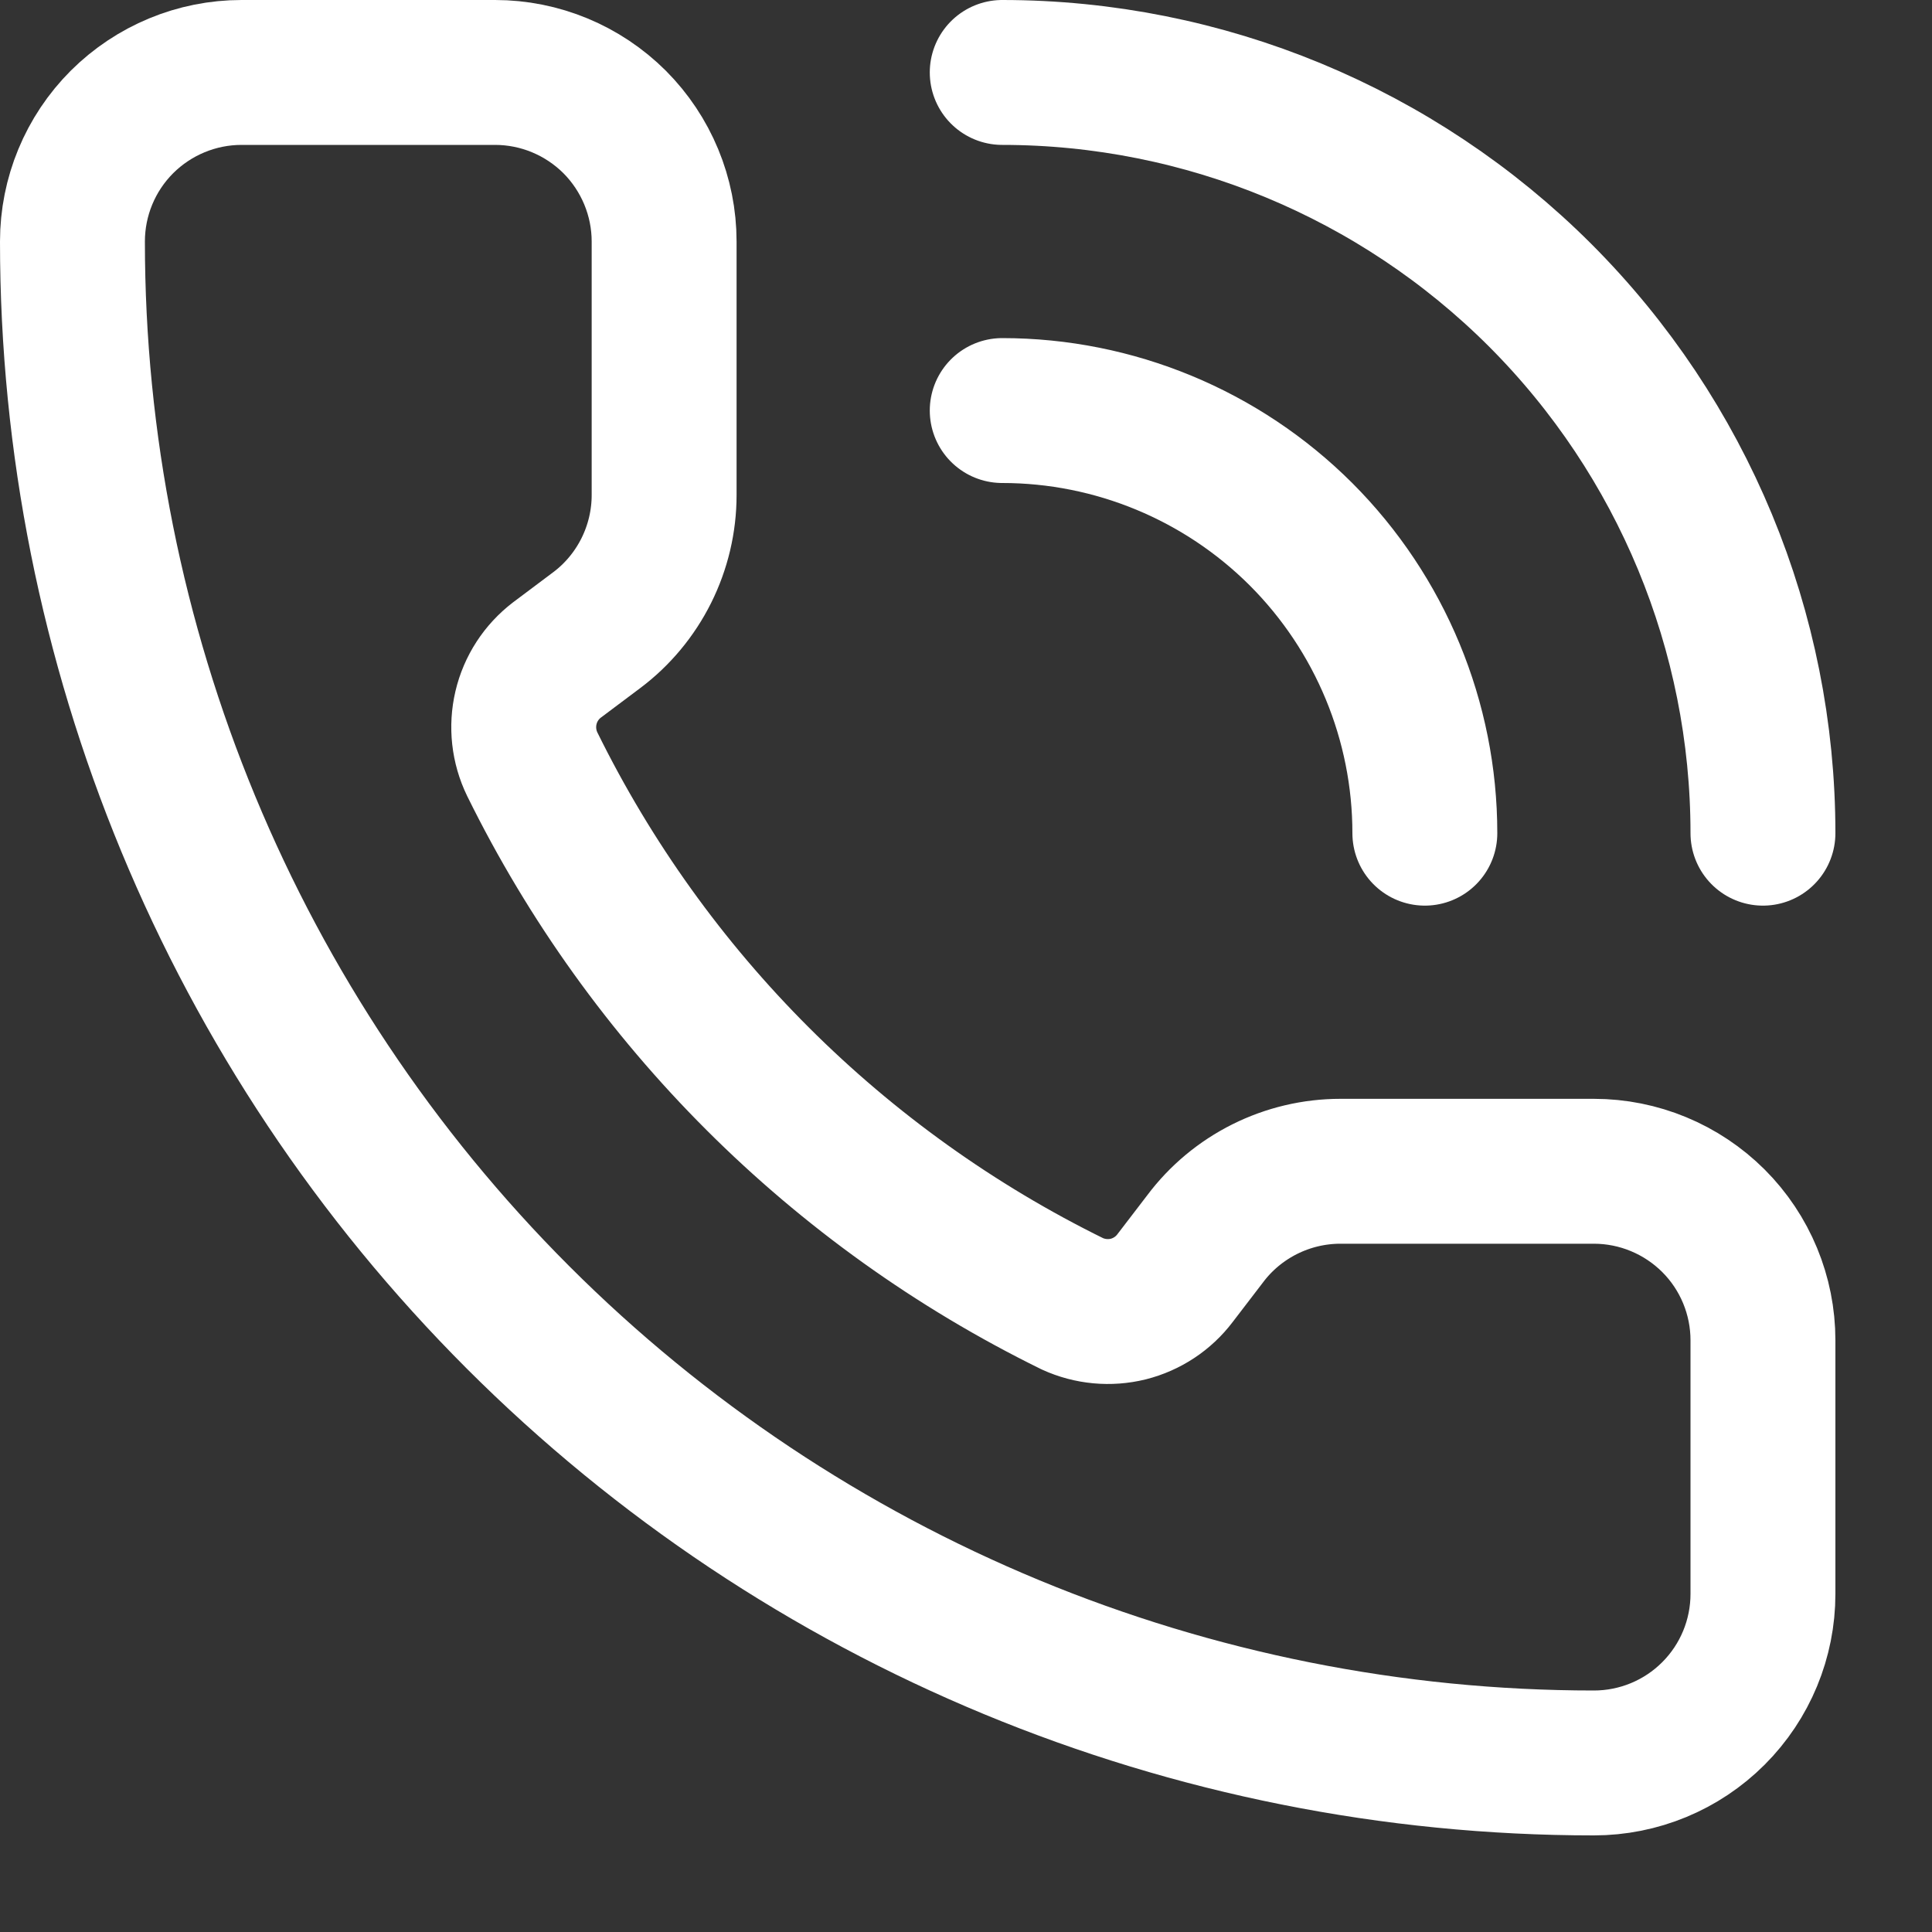
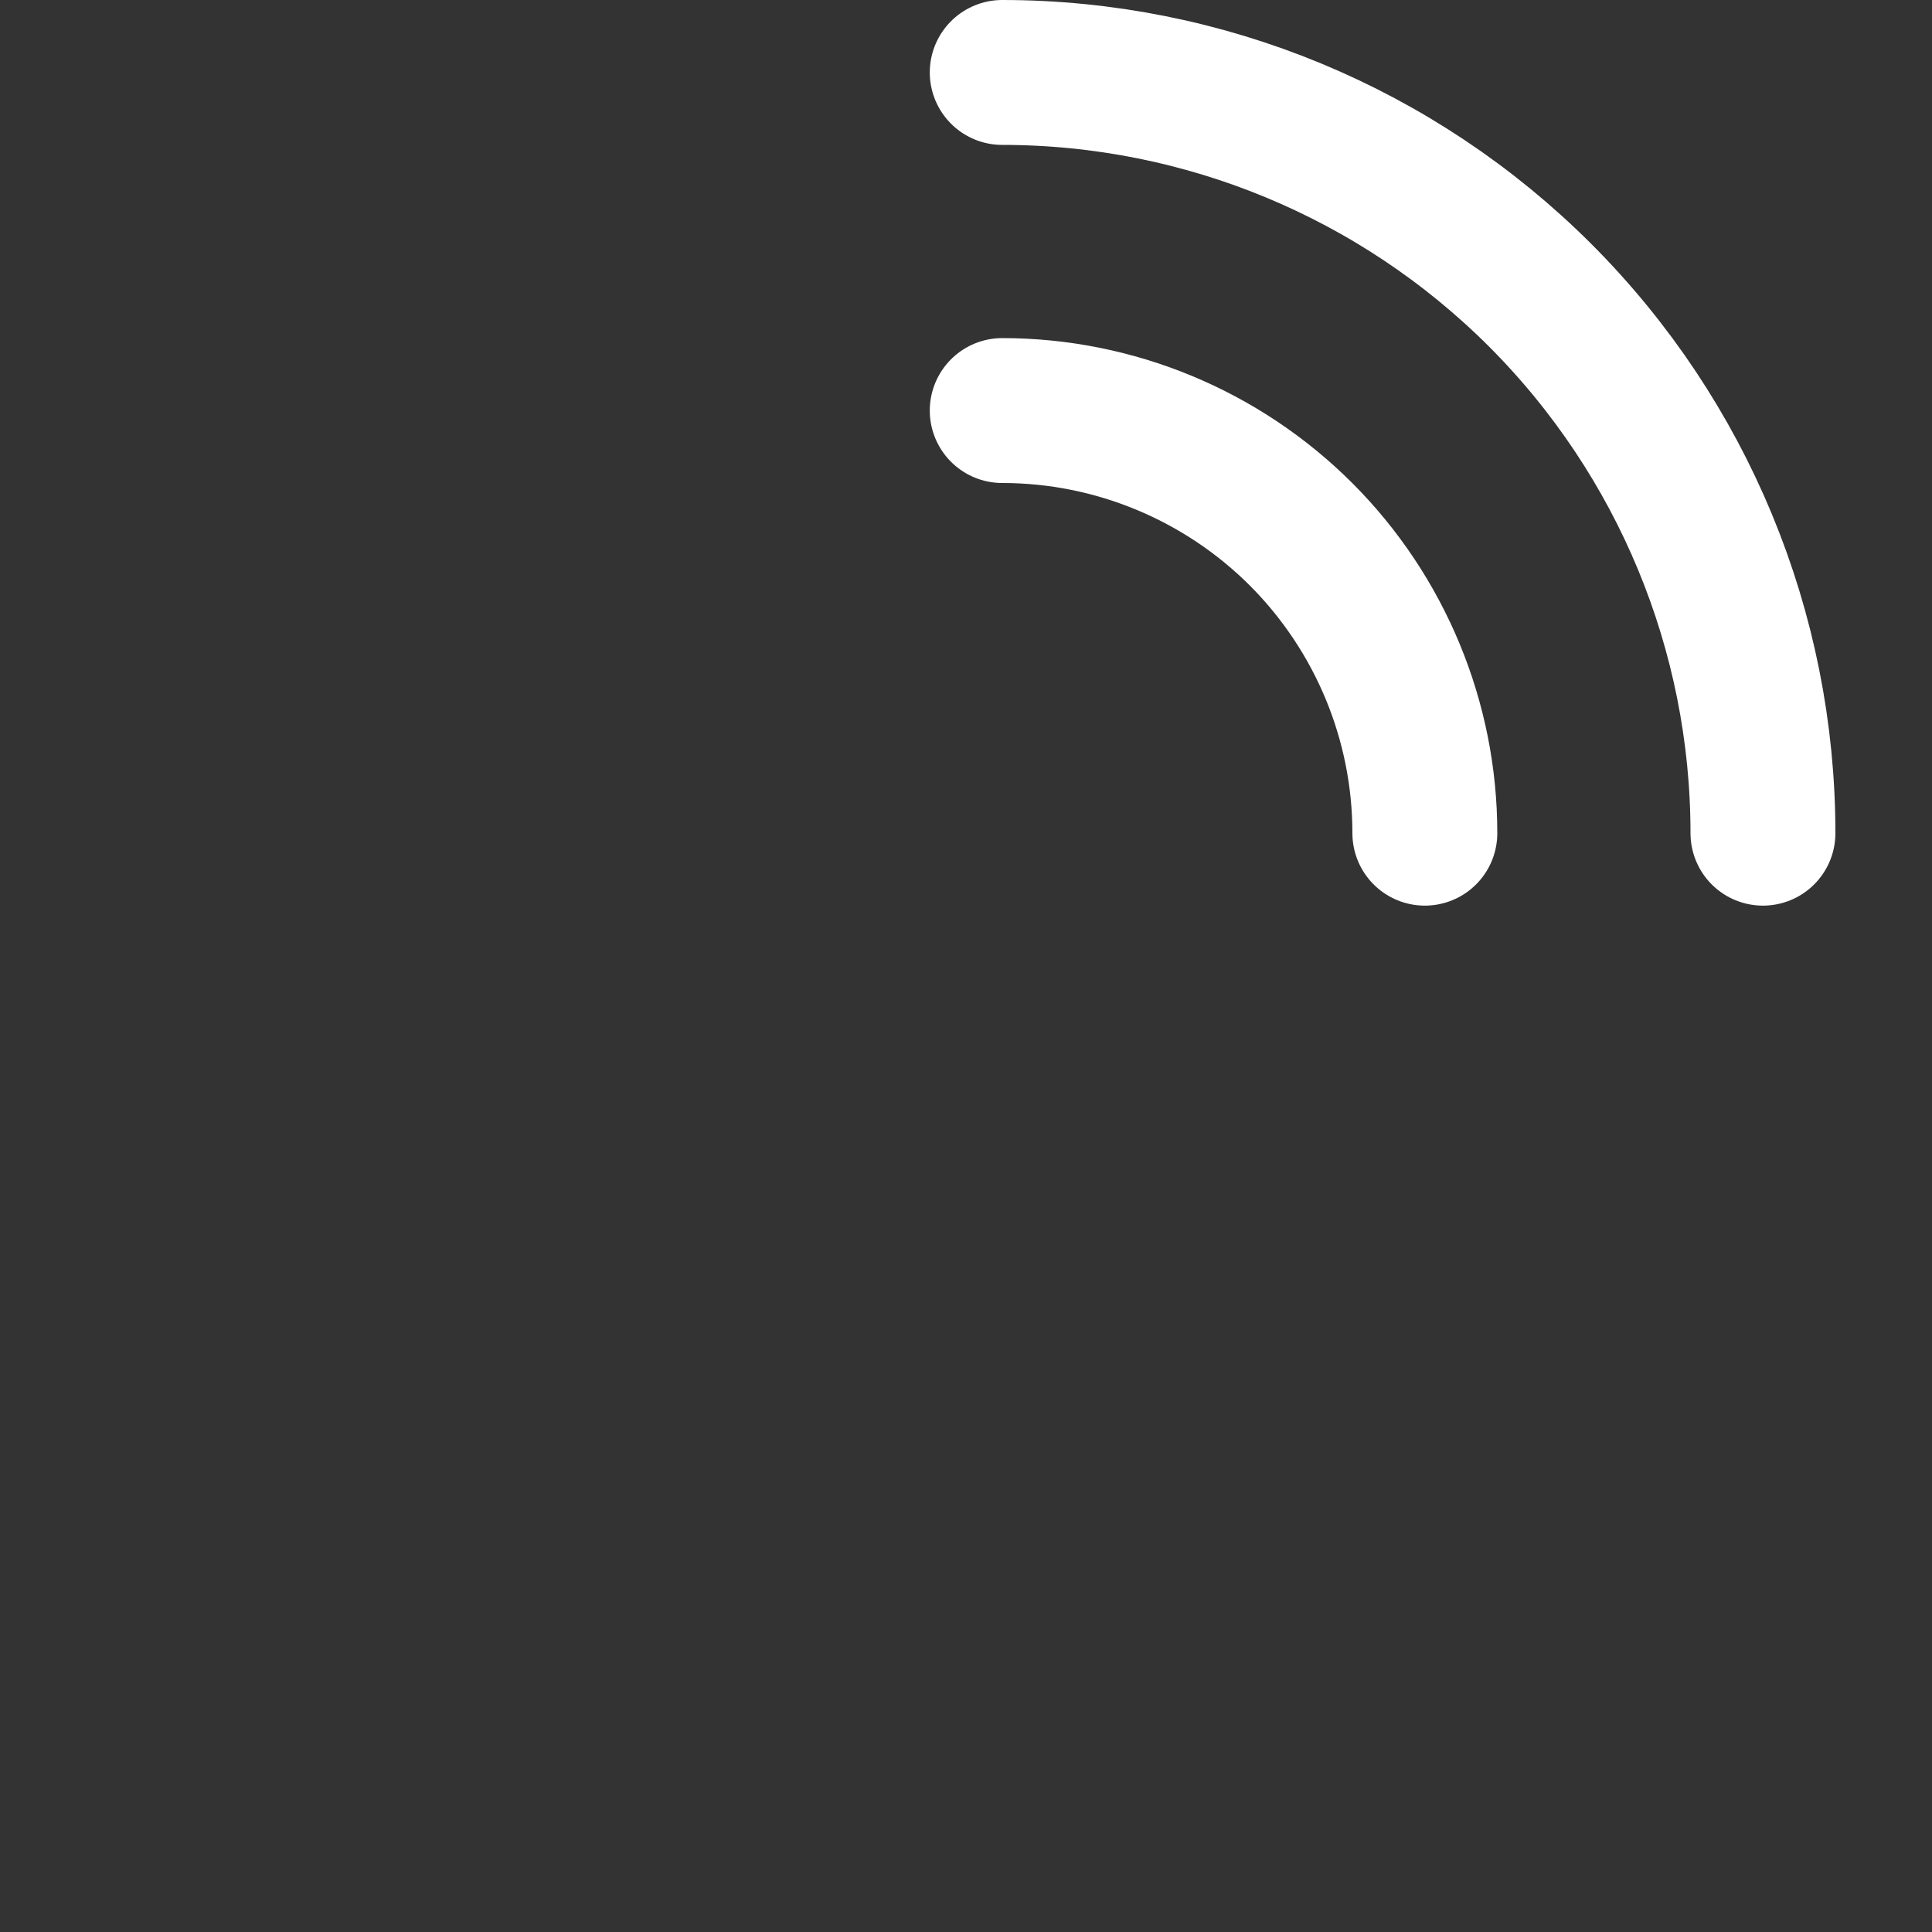
<svg xmlns="http://www.w3.org/2000/svg" width="16" height="16" viewBox="0 0 16 16" fill="none">
  <rect x="0" y="0" width="16" height="16" fill="#333333" stroke="none" />
  <path d="M8.3 0.6C9.971 0.6 11.573 1.264 12.755 2.445C13.936 3.627 14.6 5.229 14.6 6.9" stroke="white" stroke-width="1.2" stroke-linecap="round" stroke-linejoin="round" />
  <path d="M8.3 3.4C9.228 3.4 10.118 3.769 10.775 4.425C11.431 5.082 11.8 5.972 11.8 6.9" stroke="white" stroke-width="1.2" stroke-linecap="round" stroke-linejoin="round" />
-   <path d="M8.882 10.798C9.027 10.864 9.19 10.879 9.344 10.841C9.498 10.802 9.635 10.712 9.731 10.585L9.98 10.26C10.11 10.086 10.28 9.945 10.474 9.848C10.668 9.751 10.883 9.7 11.1 9.7H13.2C13.571 9.7 13.927 9.848 14.19 10.11C14.453 10.373 14.6 10.729 14.6 11.1V13.2C14.6 13.571 14.453 13.927 14.19 14.19C13.927 14.453 13.571 14.6 13.2 14.6C9.858 14.6 6.653 13.273 4.29 10.91C1.927 8.547 0.6 5.342 0.6 2C0.6 1.629 0.747 1.273 1.01 1.01C1.273 0.748 1.629 0.6 2 0.6H4.1C4.471 0.6 4.827 0.748 5.09 1.01C5.352 1.273 5.5 1.629 5.5 2V4.1C5.5 4.317 5.449 4.532 5.352 4.726C5.255 4.92 5.114 5.09 4.94 5.22L4.612 5.466C4.484 5.564 4.393 5.703 4.356 5.861C4.319 6.018 4.337 6.183 4.408 6.329C5.365 8.272 6.938 9.843 8.882 10.798Z" stroke="white" stroke-width="1.2" stroke-linecap="round" stroke-linejoin="round" />
</svg>